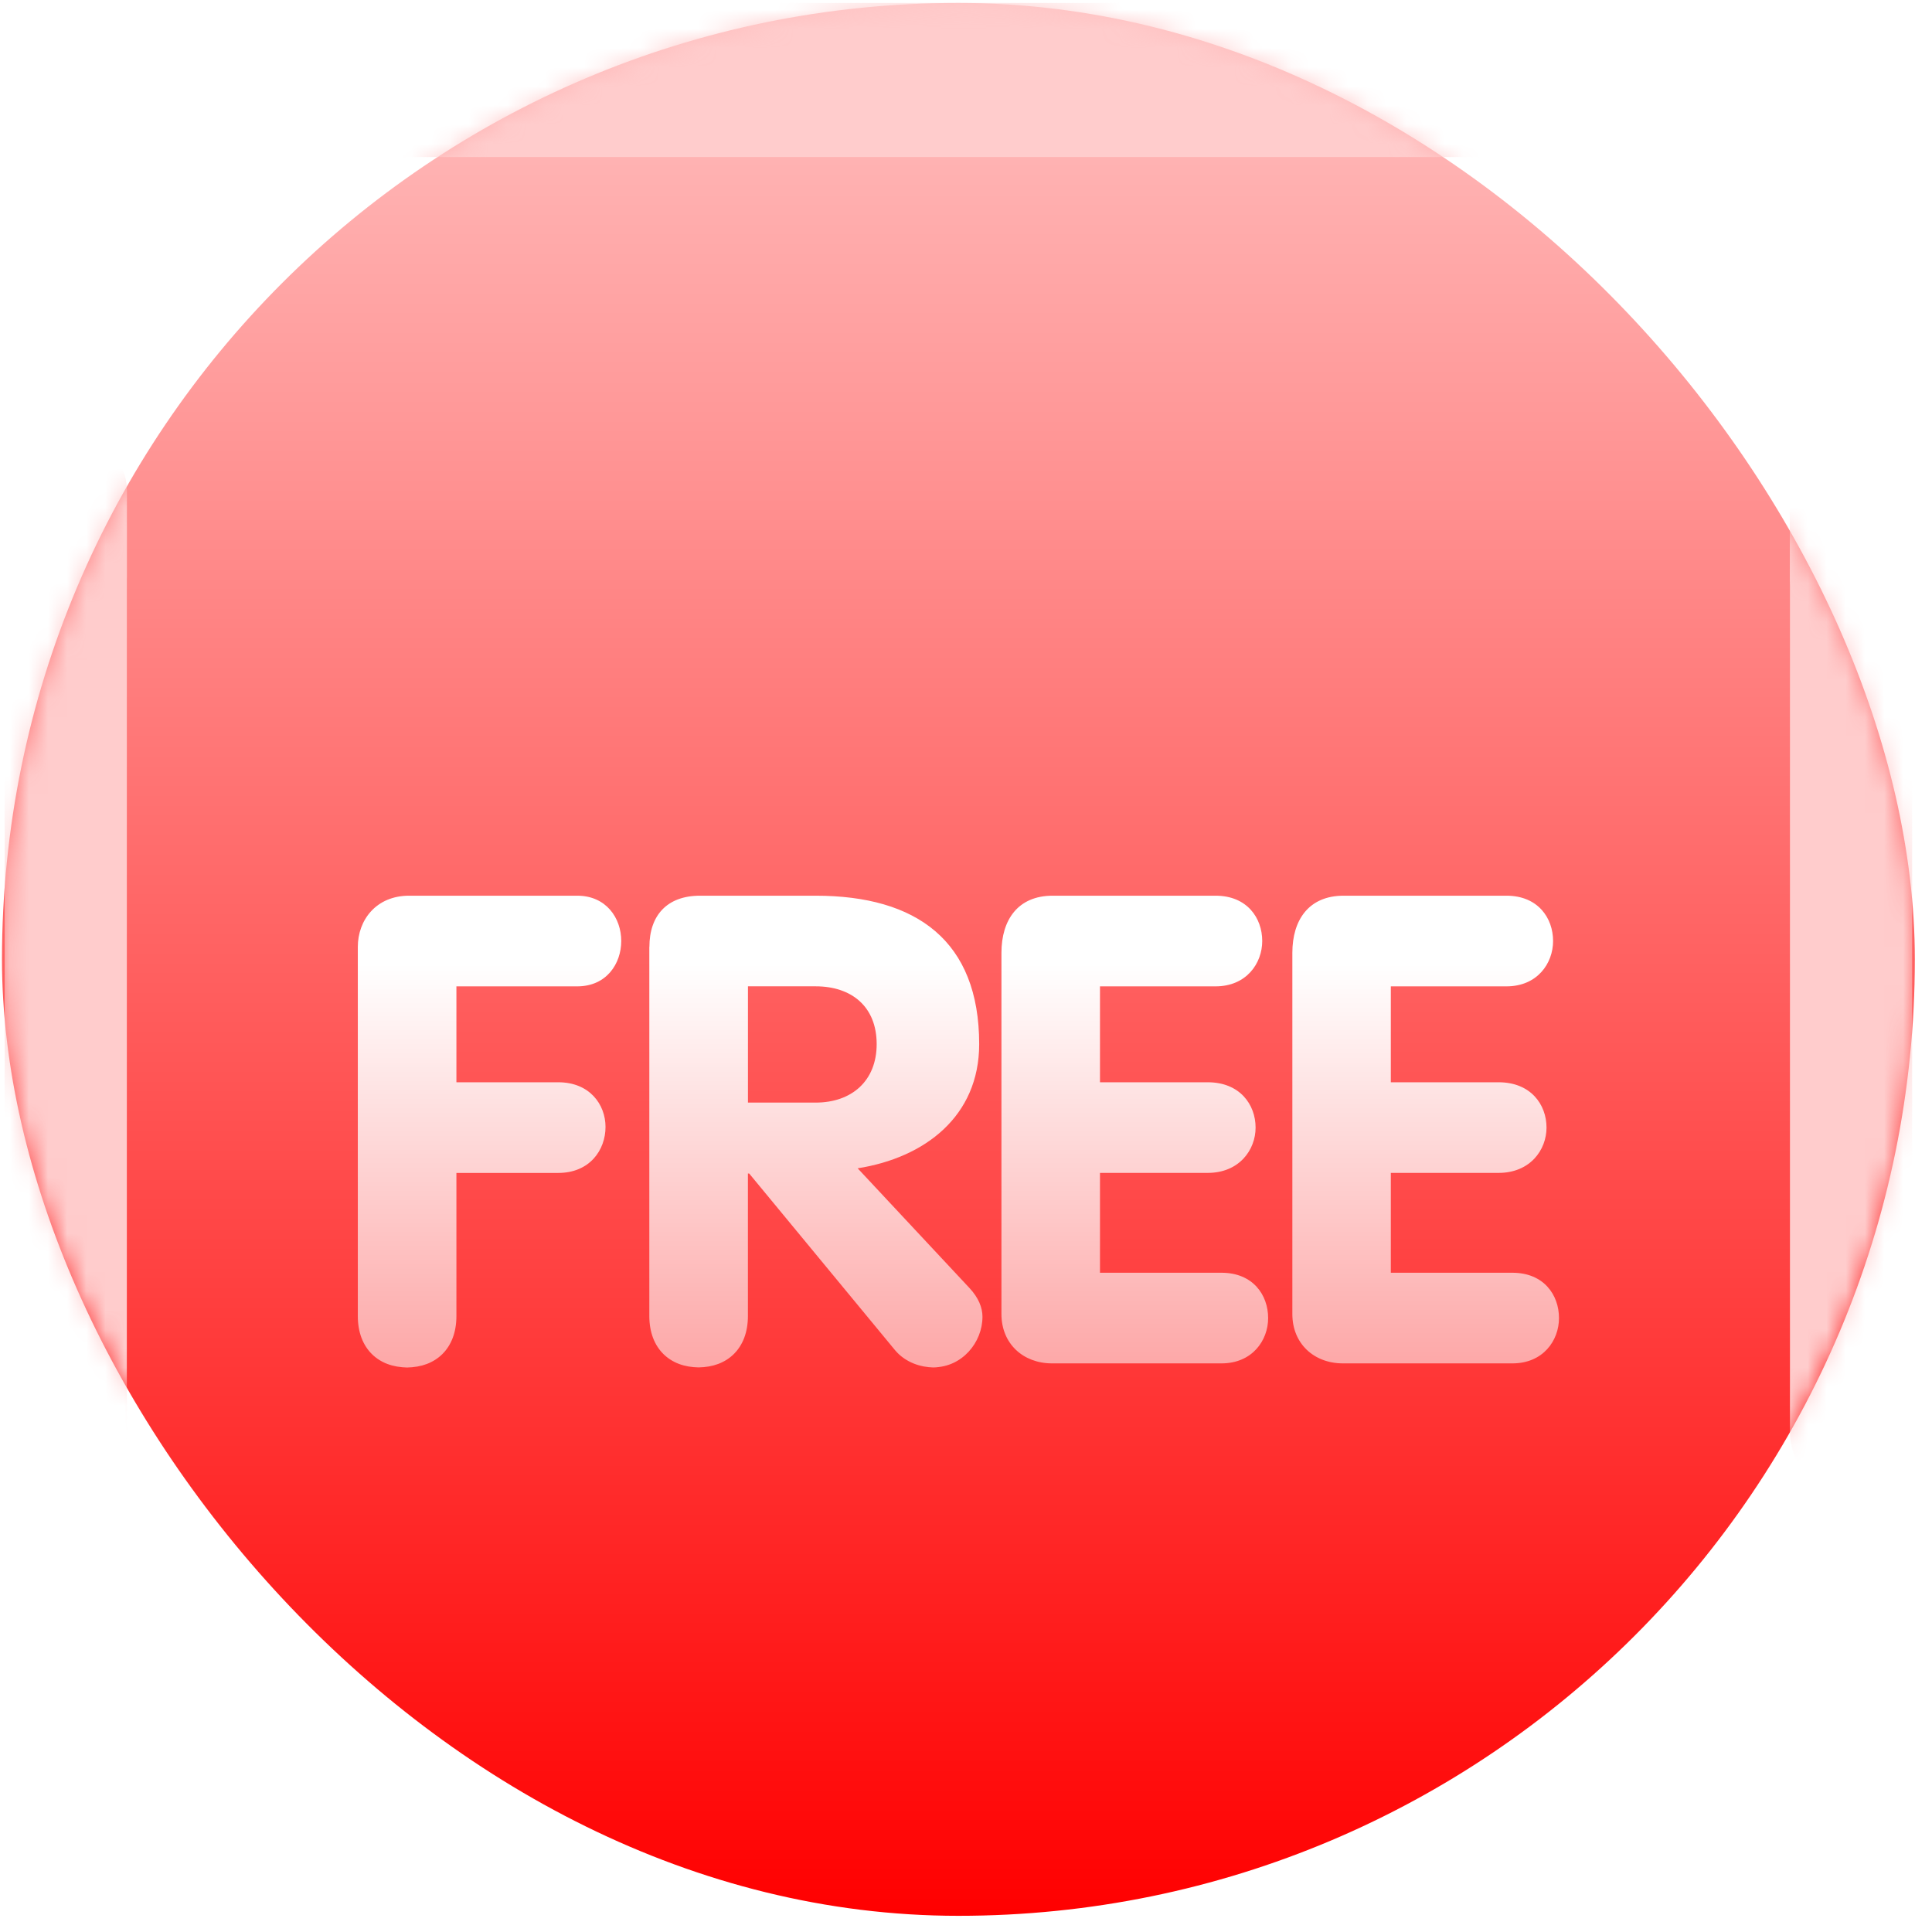
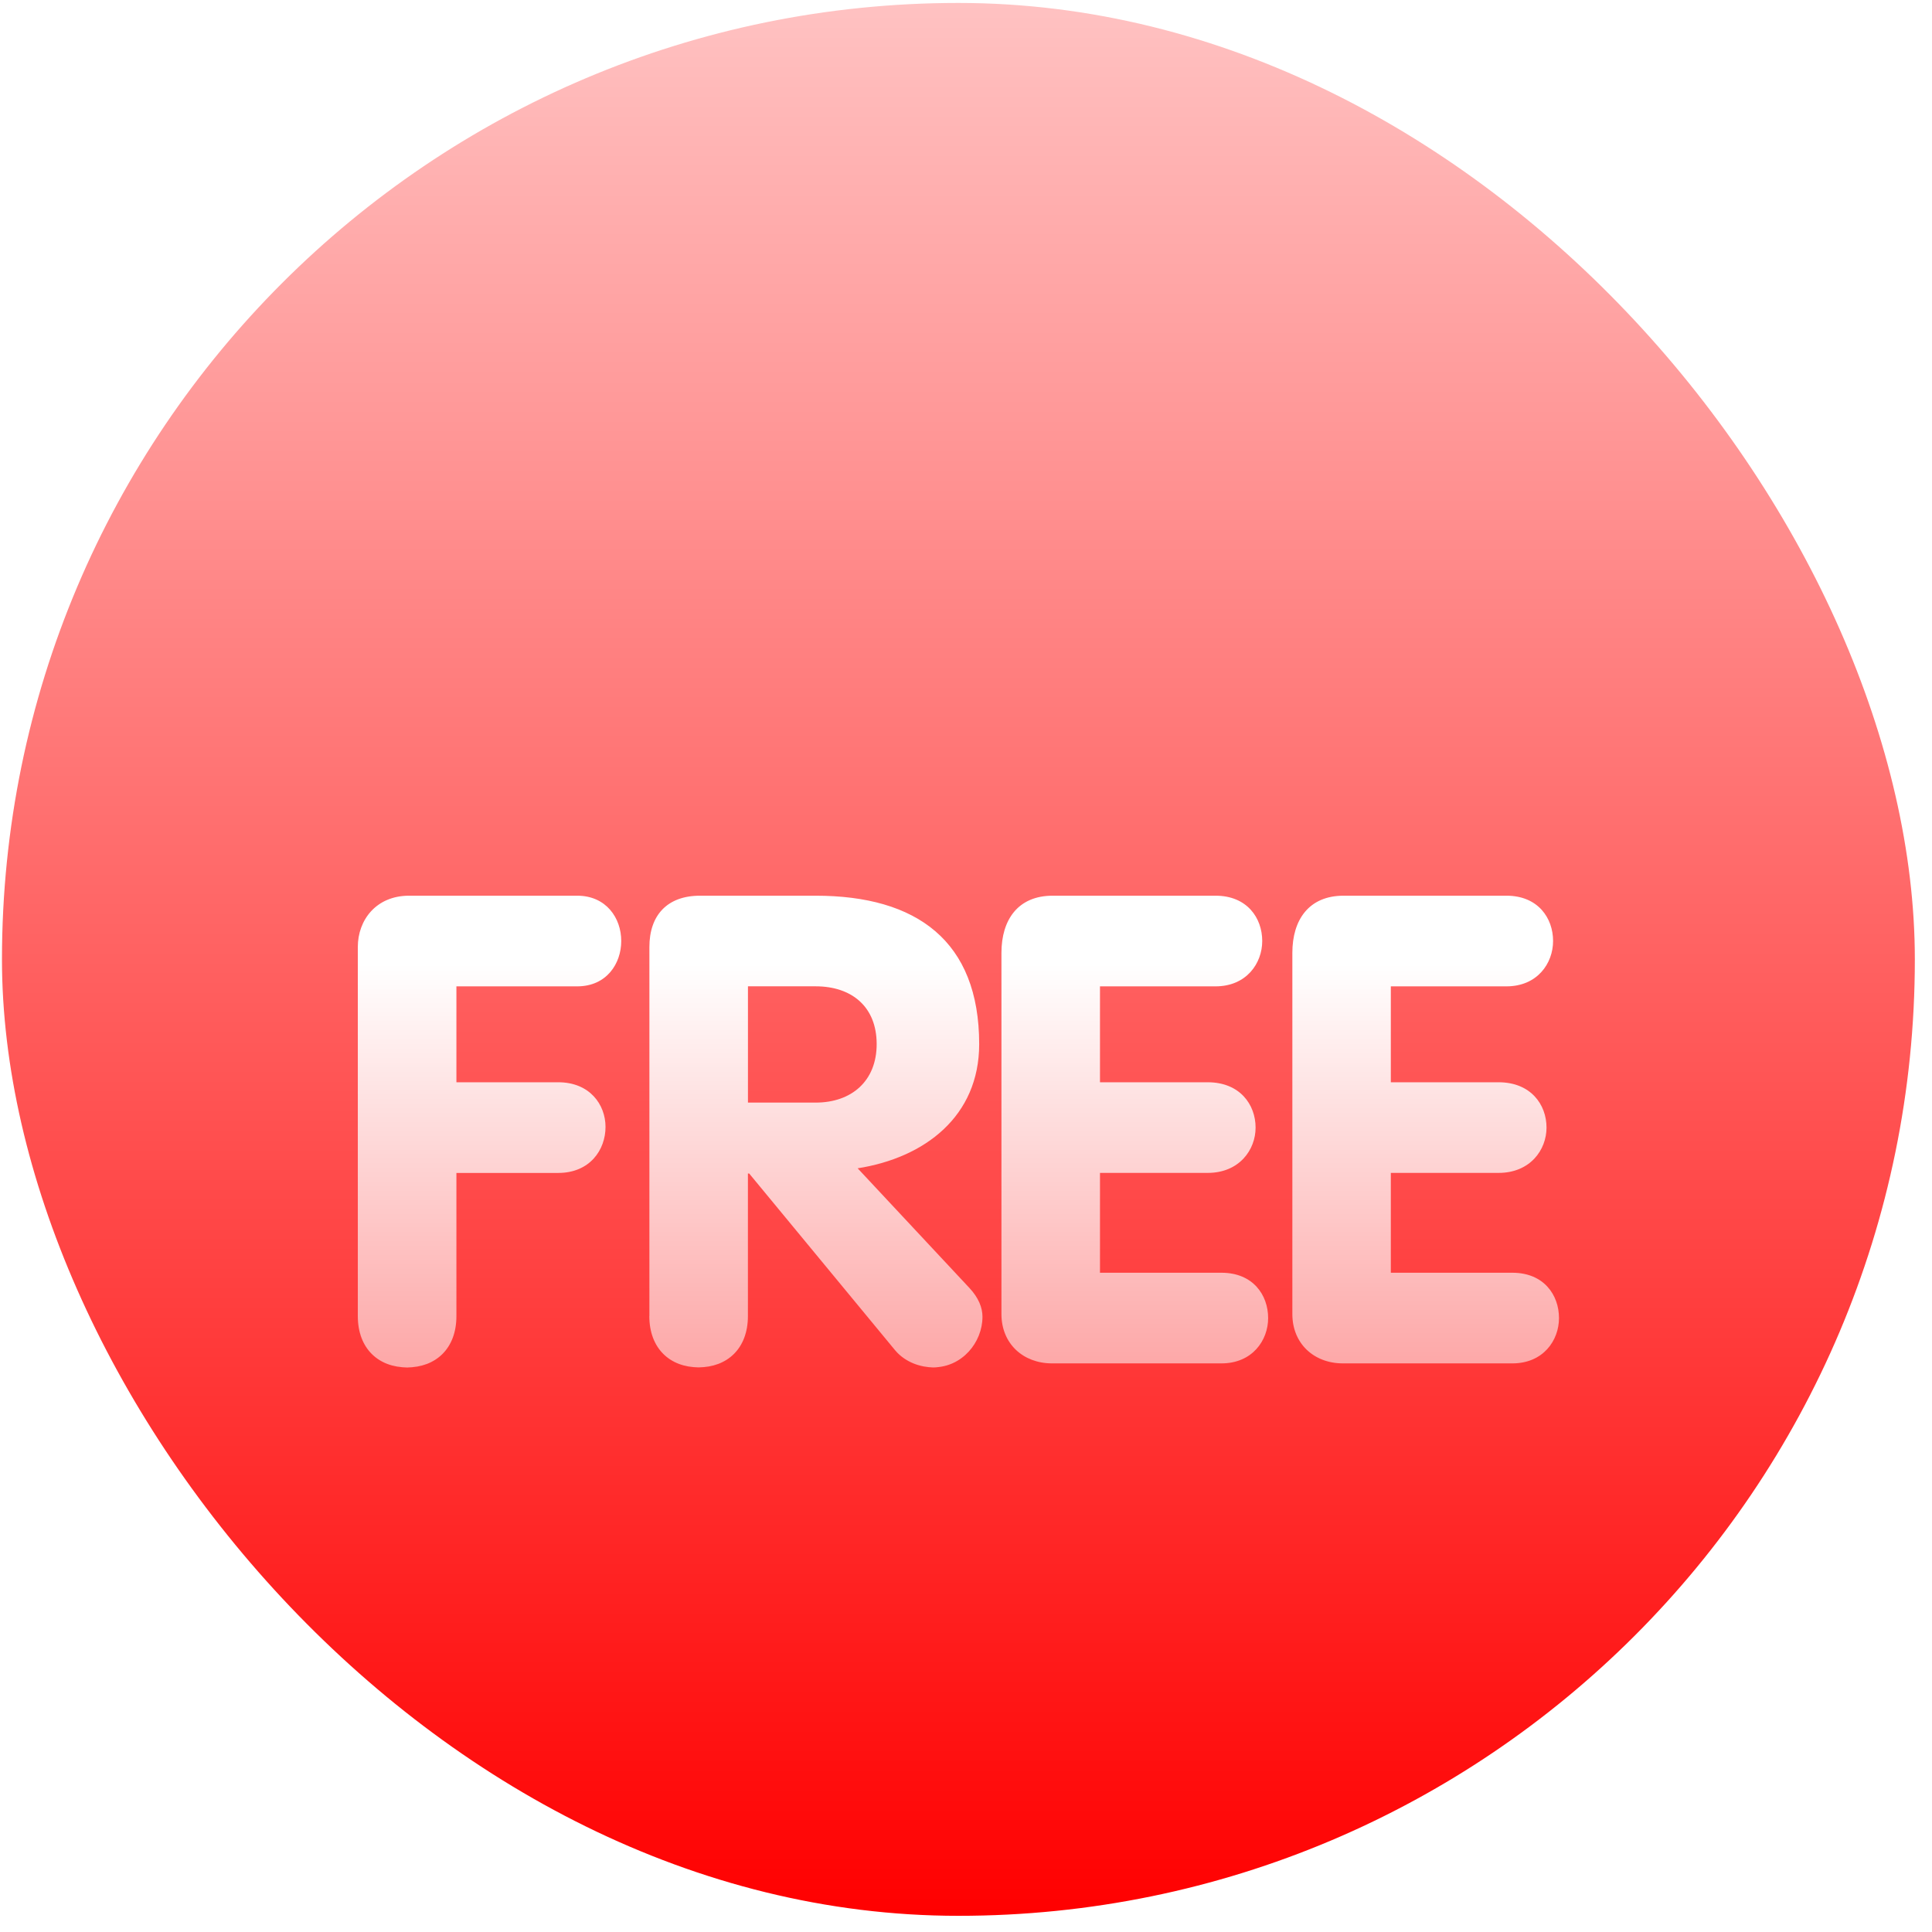
<svg xmlns="http://www.w3.org/2000/svg" width="101" height="101" viewBox="0 0 101 101" fill="none">
  <rect x="0.103" y="0.154" width="100" height="100" rx="50" fill="url(#paint0_linear_667_9858)" />
  <mask id="mask0_667_9858" style="mask-type:luminance" maskUnits="userSpaceOnUse" x="0" y="0" width="101" height="101">
-     <rect x="0.103" y="0.154" width="100" height="100" rx="50" fill="white" />
-   </mask>
+     </mask>
  <g mask="url(#mask0_667_9858)">
    <g filter="url(#filter0_f_667_9858)">
      <rect x="93.575" y="78.071" width="55.556" height="6.389" rx="3.194" transform="rotate(-90 93.575 78.071)" fill="#FFCCCC" />
    </g>
    <g filter="url(#filter1_f_667_9858)">
      <rect x="93.575" y="33.349" width="10.833" height="6.389" rx="3.194" transform="rotate(-90 93.575 33.349)" fill="#FFCCCC" />
    </g>
    <g filter="url(#filter2_f_667_9858)">
-       <rect x="0.242" y="78.071" width="55.556" height="6.389" rx="3.194" transform="rotate(-90 0.242 78.071)" fill="#FFCCCC" />
-     </g>
+       </g>
    <g filter="url(#filter3_f_667_9858)">
      <rect x="0.242" y="33.349" width="10.833" height="6.389" rx="3.194" transform="rotate(-90 0.242 33.349)" fill="#FFCCCC" />
    </g>
    <g filter="url(#filter4_f_667_9858)">
      <rect x="14.547" y="0.154" width="71.111" height="8.056" rx="4.028" fill="#FFCCCC" />
    </g>
  </g>
  <g filter="url(#filter5_d_667_9858)">
-     <path d="M18.706 40.502C18.706 39.095 19.667 37.825 21.386 37.825H30.177C31.687 37.825 32.477 38.992 32.477 40.193C32.477 41.361 31.721 42.564 30.177 42.564H23.86V47.578H29.183C30.831 47.578 31.655 48.746 31.655 49.913C31.655 51.116 30.831 52.318 29.183 52.318H23.86V59.804C23.86 61.521 22.761 62.484 21.283 62.484C19.807 62.484 18.706 61.521 18.706 59.804V40.502ZM33.949 40.502C33.949 38.854 34.876 37.825 36.595 37.825H42.639C47.928 37.825 51.189 40.193 51.189 45.585C51.189 49.364 48.338 51.526 44.836 52.076L50.674 58.326C51.155 58.839 51.361 59.356 51.361 59.837C51.361 61.175 50.297 62.482 48.784 62.482C48.166 62.482 47.342 62.242 46.793 61.587L39.167 52.35H39.099V59.8C39.099 61.517 38 62.48 36.522 62.48C35.046 62.48 33.945 61.517 33.945 59.8V40.502H33.949ZM39.101 48.641H42.637C44.525 48.641 45.83 47.508 45.83 45.583C45.83 43.627 44.525 42.562 42.637 42.562H39.101V48.641ZM52.353 40.811C52.353 39.095 53.209 37.825 55.031 37.825H63.547C65.196 37.825 65.986 38.992 65.986 40.193C65.986 41.361 65.158 42.564 63.547 42.564H57.504V47.578H63.135C64.817 47.578 65.639 48.746 65.639 49.947C65.639 51.114 64.782 52.316 63.135 52.316H57.504V57.536H63.856C65.505 57.536 66.295 58.702 66.295 59.905C66.295 61.072 65.467 62.274 63.856 62.274H54.998C53.486 62.274 52.353 61.244 52.353 59.697V40.811ZM67.561 40.811C67.561 39.095 68.418 37.825 70.239 37.825H78.755C80.401 37.825 81.191 38.992 81.191 40.193C81.191 41.361 80.367 42.564 78.755 42.564H72.709V47.578H78.341C80.026 47.578 80.848 48.746 80.848 49.947C80.848 51.114 79.991 52.316 78.341 52.316H72.709V57.536H79.064C80.71 57.536 81.5 58.702 81.5 59.905C81.5 61.072 80.676 62.274 79.064 62.274H70.203C68.694 62.274 67.561 61.244 67.561 59.697V40.811Z" fill="url(#paint1_linear_667_9858)" />
+     <path d="M18.706 40.502C18.706 39.095 19.667 37.825 21.386 37.825H30.177C31.687 37.825 32.477 38.992 32.477 40.193C32.477 41.361 31.721 42.564 30.177 42.564H23.86V47.578H29.183C30.831 47.578 31.655 48.746 31.655 49.913C31.655 51.116 30.831 52.318 29.183 52.318H23.86V59.804C23.86 61.521 22.761 62.484 21.283 62.484C19.807 62.484 18.706 61.521 18.706 59.804V40.502ZM33.949 40.502C33.949 38.854 34.876 37.825 36.595 37.825H42.639C47.928 37.825 51.189 40.193 51.189 45.585C51.189 49.364 48.338 51.526 44.836 52.076L50.674 58.326C51.155 58.839 51.361 59.356 51.361 59.837C51.361 61.175 50.297 62.482 48.784 62.482C48.166 62.482 47.342 62.242 46.793 61.587L39.167 52.35H39.099V59.8C39.099 61.517 38 62.48 36.522 62.48C35.046 62.48 33.945 61.517 33.945 59.8H33.949ZM39.101 48.641H42.637C44.525 48.641 45.83 47.508 45.83 45.583C45.83 43.627 44.525 42.562 42.637 42.562H39.101V48.641ZM52.353 40.811C52.353 39.095 53.209 37.825 55.031 37.825H63.547C65.196 37.825 65.986 38.992 65.986 40.193C65.986 41.361 65.158 42.564 63.547 42.564H57.504V47.578H63.135C64.817 47.578 65.639 48.746 65.639 49.947C65.639 51.114 64.782 52.316 63.135 52.316H57.504V57.536H63.856C65.505 57.536 66.295 58.702 66.295 59.905C66.295 61.072 65.467 62.274 63.856 62.274H54.998C53.486 62.274 52.353 61.244 52.353 59.697V40.811ZM67.561 40.811C67.561 39.095 68.418 37.825 70.239 37.825H78.755C80.401 37.825 81.191 38.992 81.191 40.193C81.191 41.361 80.367 42.564 78.755 42.564H72.709V47.578H78.341C80.026 47.578 80.848 48.746 80.848 49.947C80.848 51.114 79.991 52.316 78.341 52.316H72.709V57.536H79.064C80.71 57.536 81.5 58.702 81.5 59.905C81.5 61.072 80.676 62.274 79.064 62.274H70.203C68.694 62.274 67.561 61.244 67.561 59.697V40.811Z" fill="url(#paint1_linear_667_9858)" />
  </g>
  <defs>
    <filter id="filter0_f_667_9858" x="55.519" y="-15.541" width="82.501" height="131.668" filterUnits="userSpaceOnUse" color-interpolation-filters="sRGB">
      <feFlood flood-opacity="0" result="BackgroundImageFix" />
      <feBlend mode="normal" in="SourceGraphic" in2="BackgroundImageFix" result="shape" />
      <feGaussianBlur stdDeviation="19.028" result="effect1_foregroundBlur_667_9858" />
    </filter>
    <filter id="filter1_f_667_9858" x="55.519" y="-15.54" width="82.501" height="86.945" filterUnits="userSpaceOnUse" color-interpolation-filters="sRGB">
      <feFlood flood-opacity="0" result="BackgroundImageFix" />
      <feBlend mode="normal" in="SourceGraphic" in2="BackgroundImageFix" result="shape" />
      <feGaussianBlur stdDeviation="19.028" result="effect1_foregroundBlur_667_9858" />
    </filter>
    <filter id="filter2_f_667_9858" x="-37.814" y="-15.541" width="82.501" height="131.668" filterUnits="userSpaceOnUse" color-interpolation-filters="sRGB">
      <feFlood flood-opacity="0" result="BackgroundImageFix" />
      <feBlend mode="normal" in="SourceGraphic" in2="BackgroundImageFix" result="shape" />
      <feGaussianBlur stdDeviation="19.028" result="effect1_foregroundBlur_667_9858" />
    </filter>
    <filter id="filter3_f_667_9858" x="-37.814" y="-15.54" width="82.501" height="86.945" filterUnits="userSpaceOnUse" color-interpolation-filters="sRGB">
      <feFlood flood-opacity="0" result="BackgroundImageFix" />
      <feBlend mode="normal" in="SourceGraphic" in2="BackgroundImageFix" result="shape" />
      <feGaussianBlur stdDeviation="19.028" result="effect1_foregroundBlur_667_9858" />
    </filter>
    <filter id="filter4_f_667_9858" x="-23.509" y="-37.902" width="147.223" height="84.168" filterUnits="userSpaceOnUse" color-interpolation-filters="sRGB">
      <feFlood flood-opacity="0" result="BackgroundImageFix" />
      <feBlend mode="normal" in="SourceGraphic" in2="BackgroundImageFix" result="shape" />
      <feGaussianBlur stdDeviation="19.028" result="effect1_foregroundBlur_667_9858" />
    </filter>
    <filter id="filter5_d_667_9858" x="12.706" y="37.825" width="74.794" height="39.659" filterUnits="userSpaceOnUse" color-interpolation-filters="sRGB">
      <feFlood flood-opacity="0" result="BackgroundImageFix" />
      <feColorMatrix in="SourceAlpha" type="matrix" values="0 0 0 0 0 0 0 0 0 0 0 0 0 0 0 0 0 0 127 0" result="hardAlpha" />
      <feOffset dy="9" />
      <feGaussianBlur stdDeviation="3" />
      <feColorMatrix type="matrix" values="0 0 0 0 0 0 0 0 0 0 0 0 0 0 0 0 0 0 0.158 0" />
      <feBlend mode="normal" in2="BackgroundImageFix" result="effect1_dropShadow_667_9858" />
      <feBlend mode="normal" in="SourceGraphic" in2="effect1_dropShadow_667_9858" result="shape" />
    </filter>
    <linearGradient id="paint0_linear_667_9858" x1="0.103" y1="0.154" x2="0.103" y2="100.154" gradientUnits="userSpaceOnUse">
      <stop stop-color="#FFC2C2" />
      <stop offset="0.999" stop-color="#FF0000" />
    </linearGradient>
    <linearGradient id="paint1_linear_667_9858" x1="43.575" y1="41.387" x2="43.575" y2="62.484" gradientUnits="userSpaceOnUse">
      <stop stop-color="white" />
      <stop offset="1" stop-color="#FDA7A7" />
      <stop offset="1" stop-color="#FFCDCD" />
    </linearGradient>
  </defs>
</svg>